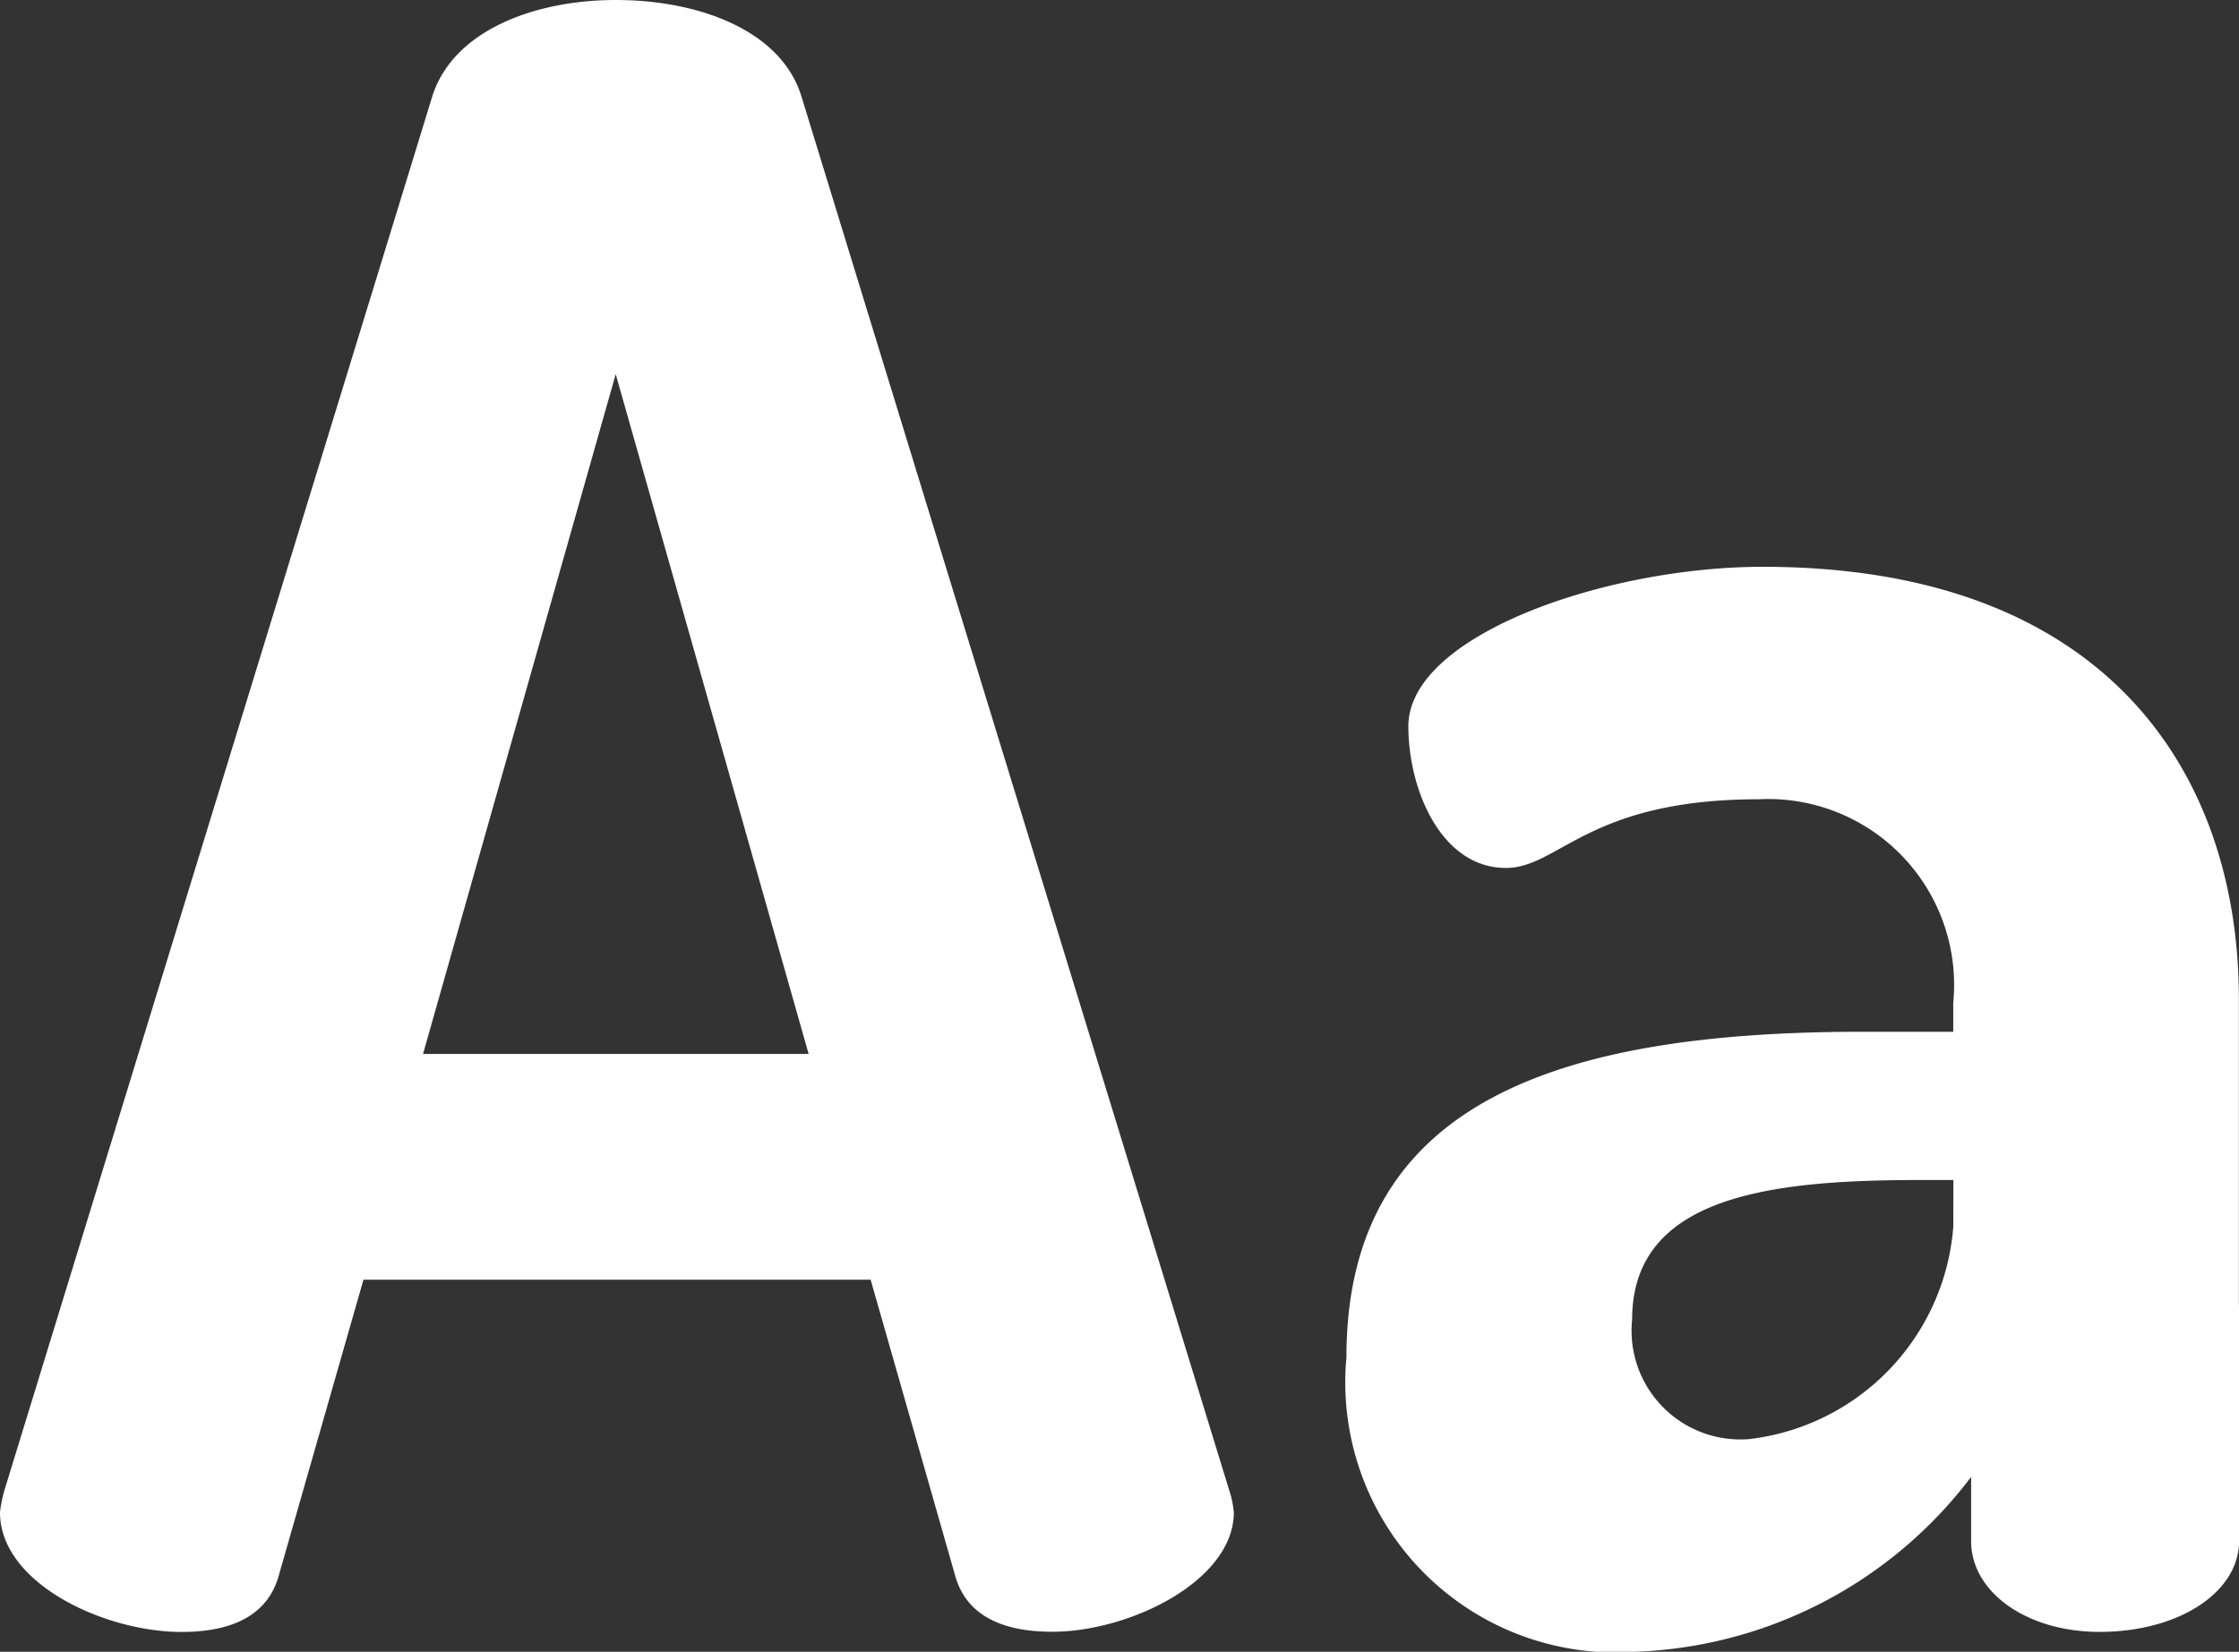
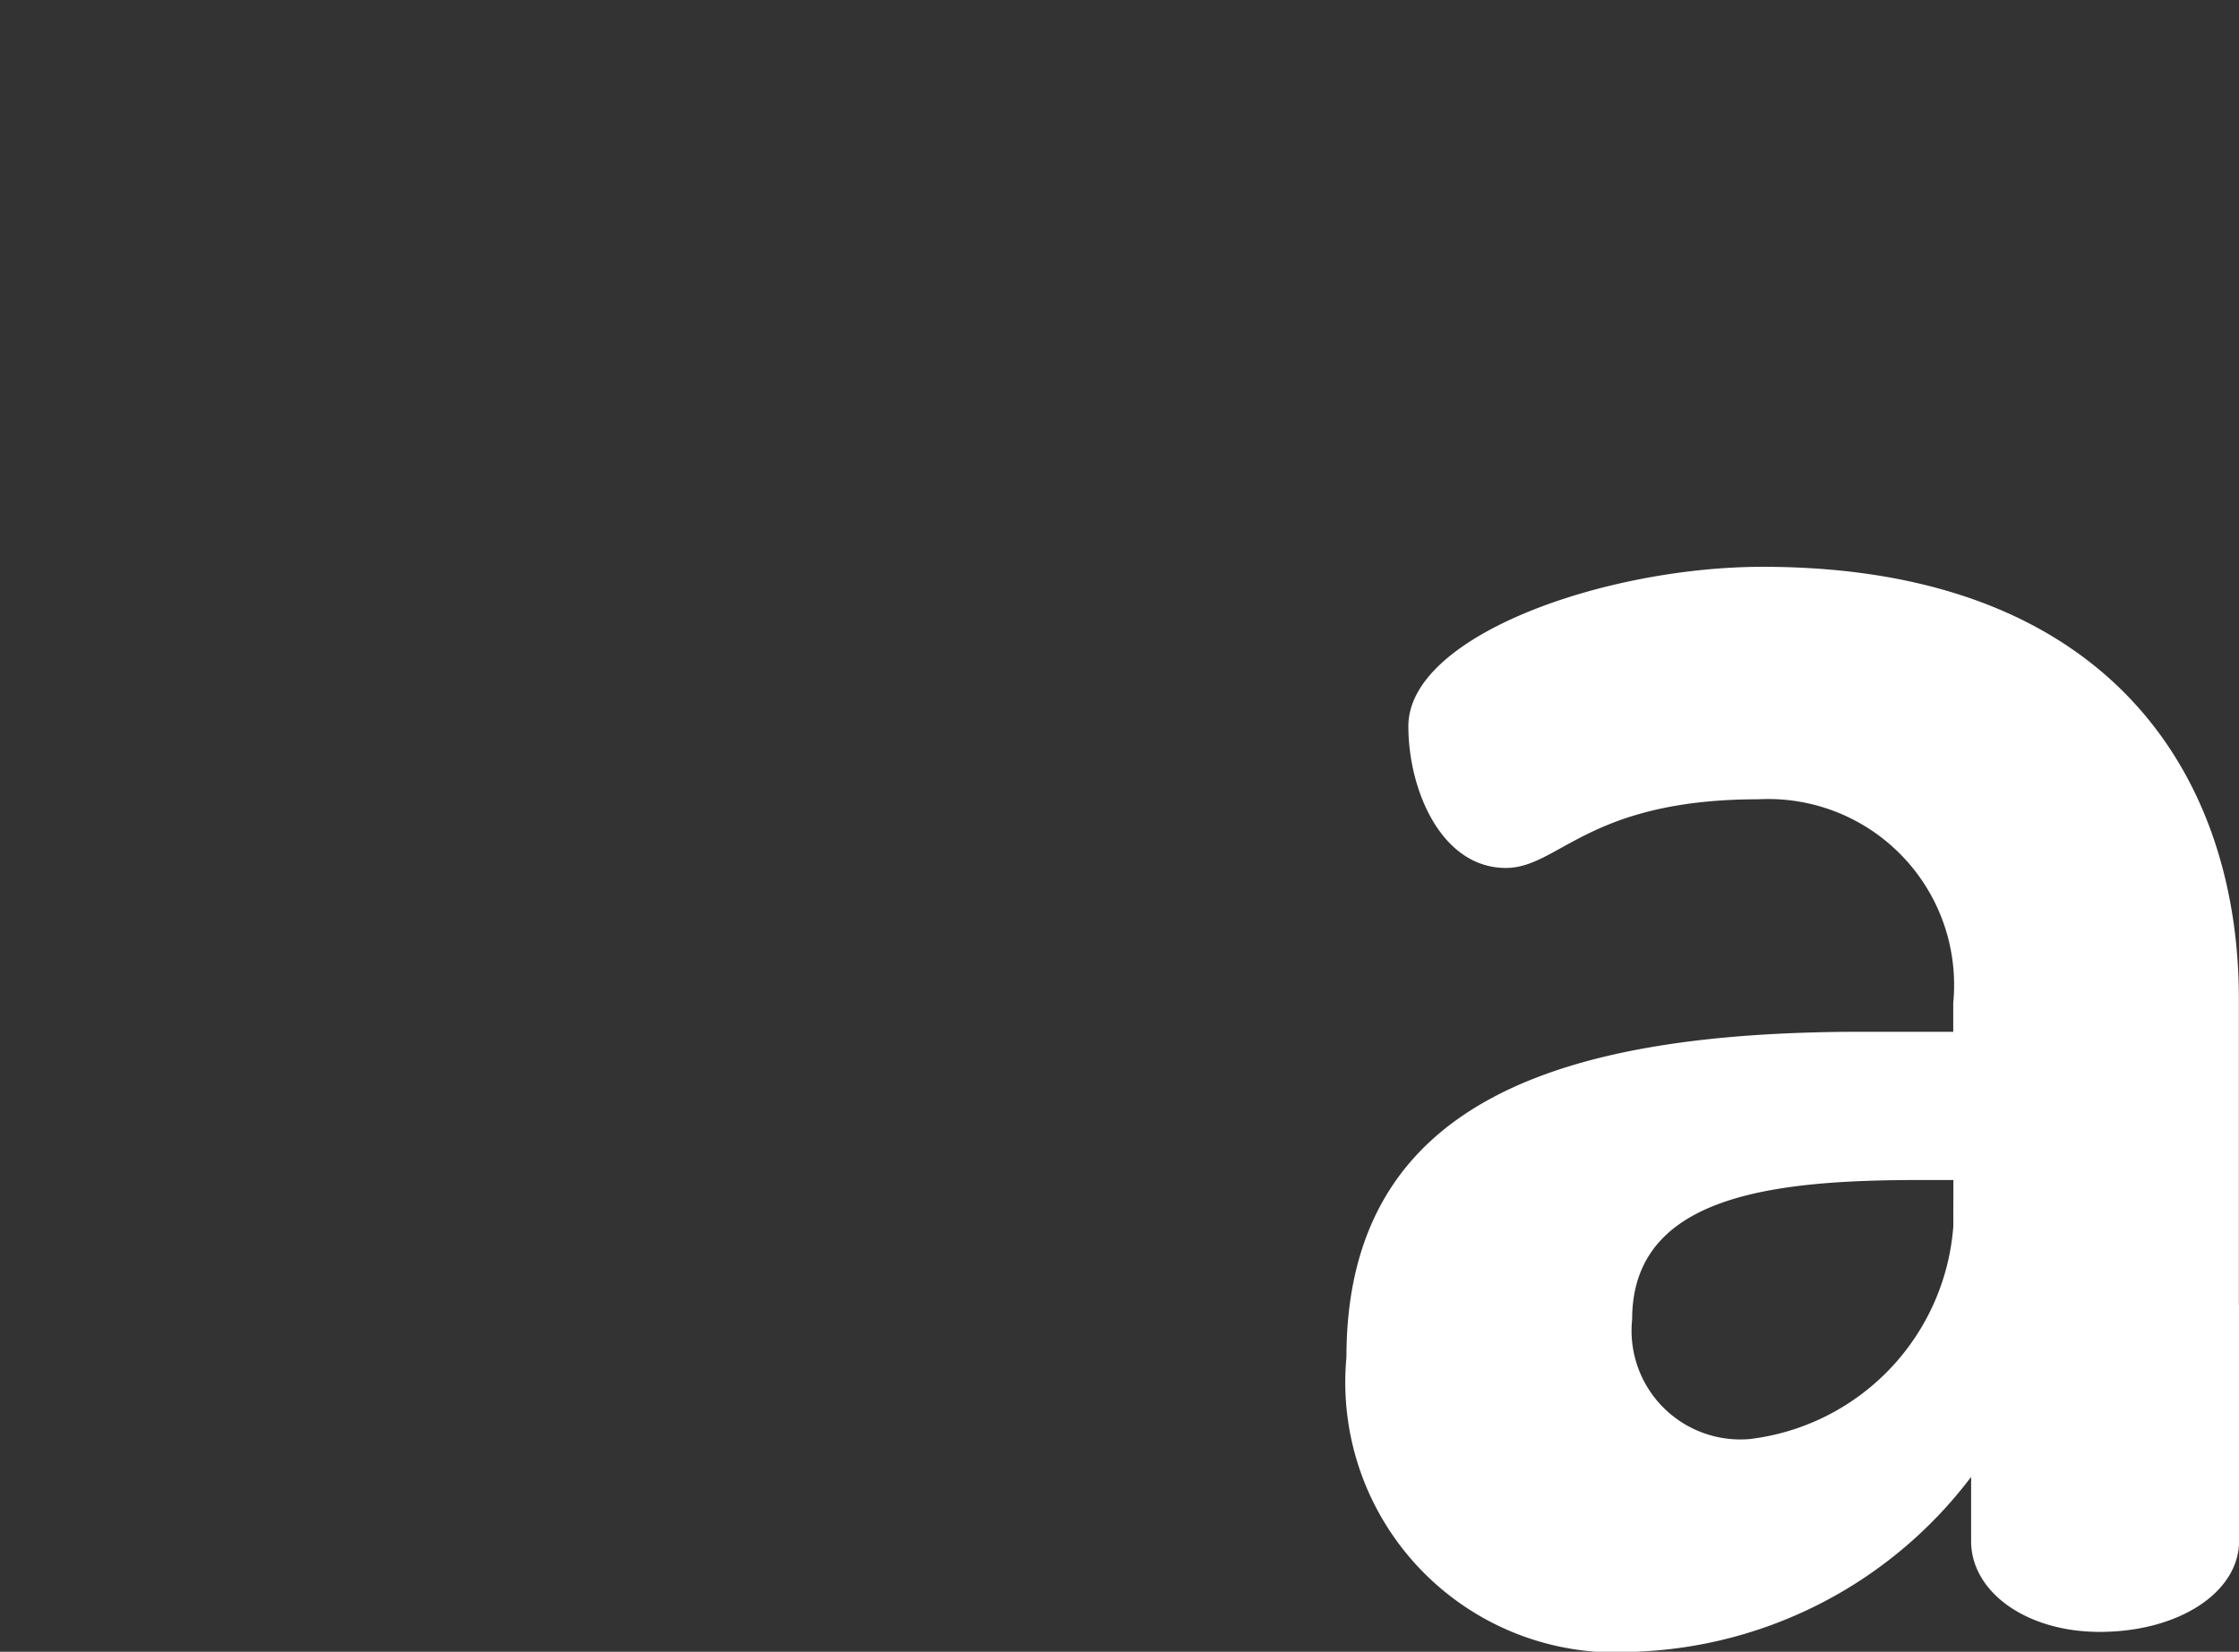
<svg xmlns="http://www.w3.org/2000/svg" width="34.201" height="25.237" viewBox="0 0 34.201 25.237">
  <rect x="0" y="0" width="34.201" height="25.237" fill="#333333" stroke="none" />
  <g fill="#fff" data-name="그룹 1841">
-     <path d="M18.776 22.768 12.247 1.489C11.947.474 10.691 0 9.406 0c-1.252 0-2.5.474-2.808 1.489l-1.6 5.213-.609 1.984L.068 22.768a2 2 0 0 0-.068.339c0 1.082 1.59 1.827 2.774 1.827.745 0 1.32-.237 1.489-.879l1.289-4.503h7.747l1.285 4.5c.169.643.744.879 1.489.879 1.184 0 2.774-.778 2.774-1.827a1.5 1.5 0 0 0-.071-.336M6.462 16.103 9.405 5.717l2.947 10.386Zm0 0" data-name="패스 2523" />
    <path d="M34.202 19.929v3.617c0 .778-.914 1.387-2.131 1.387-1.116 0-1.962-.609-1.962-1.387v-.981a6.73 6.73 0 0 1-5.142 2.672 4.127 4.127 0 0 1-4.4-4.5c0-3.89 3.214-4.973 7.882-4.973h1.387v-.44a2.84 2.84 0 0 0-2.977-3.112c-2.6 0-3.045 1.049-3.857 1.049-.981 0-1.489-1.184-1.489-2.165 0-1.387 3.011-2.436 5.413-2.436 5.277 0 7.273 3.18 7.273 6.6v4.671Zm-4.364-1.9h-.507c-2.267 0-4.4.237-4.4 2.131a1.662 1.662 0 0 0 1.793 1.827 3.54 3.54 0 0 0 3.113-3.248Zm0 0" data-name="패스 2524" />
  </g>
</svg>